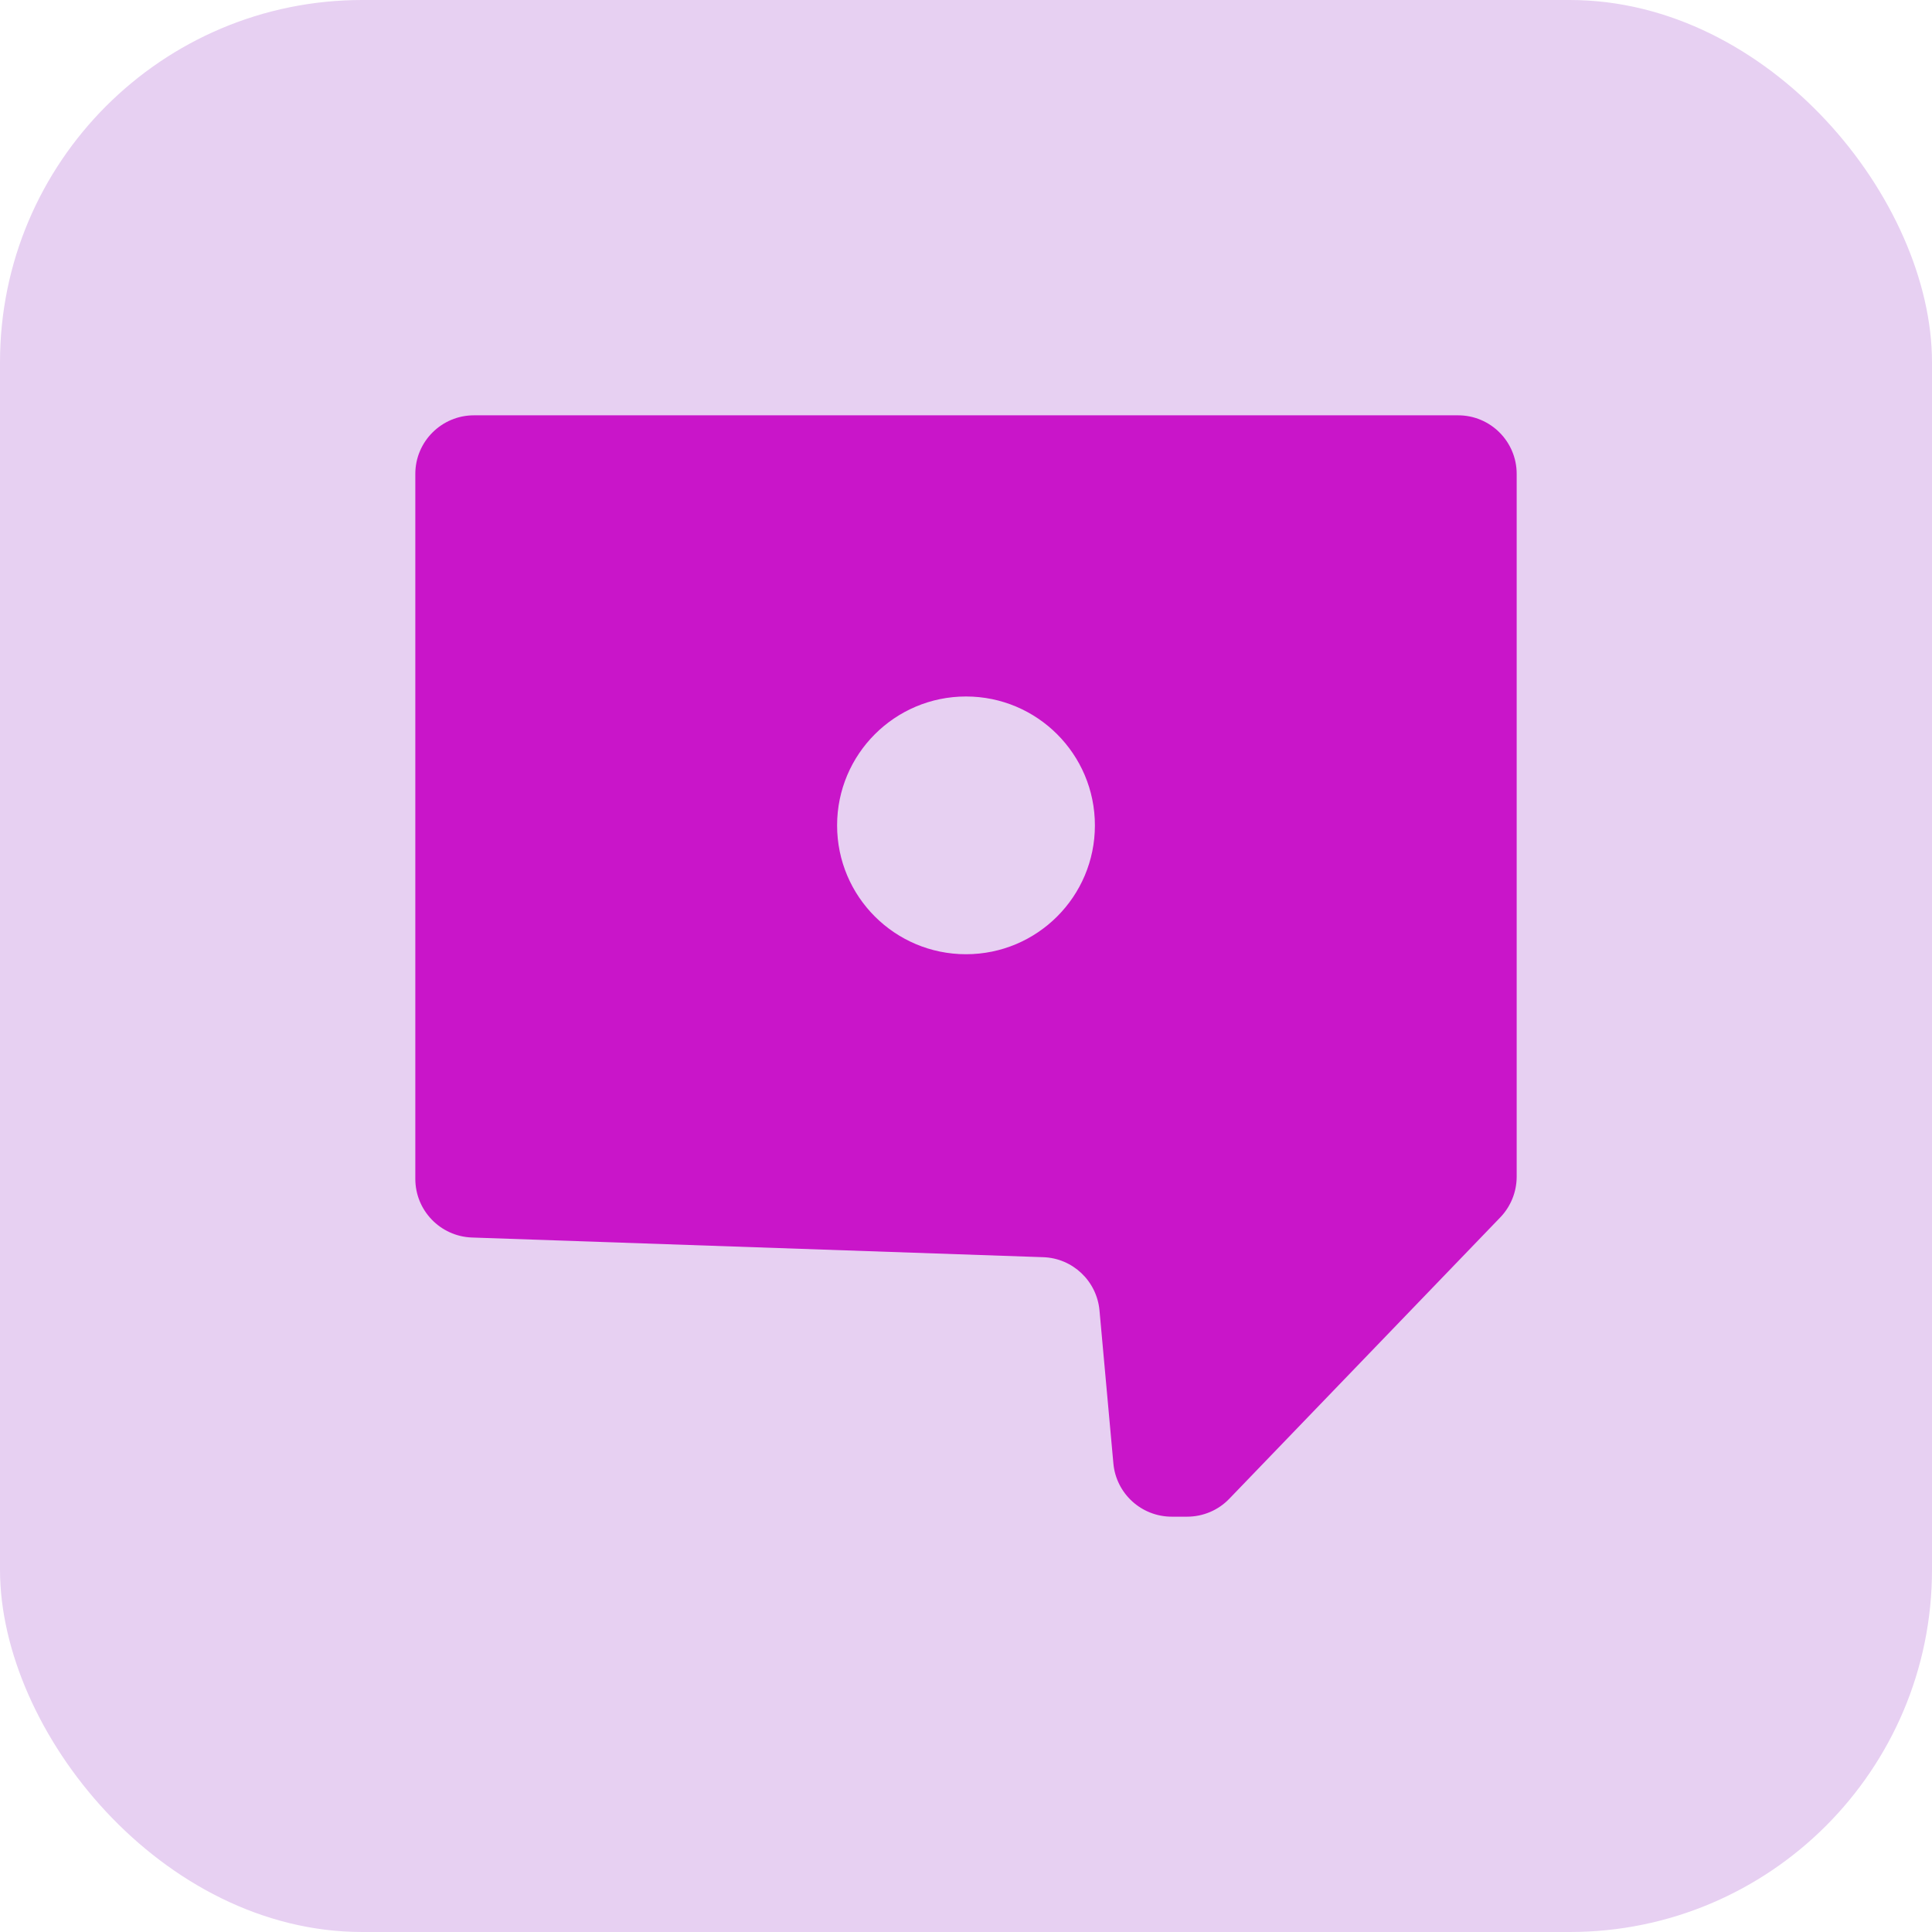
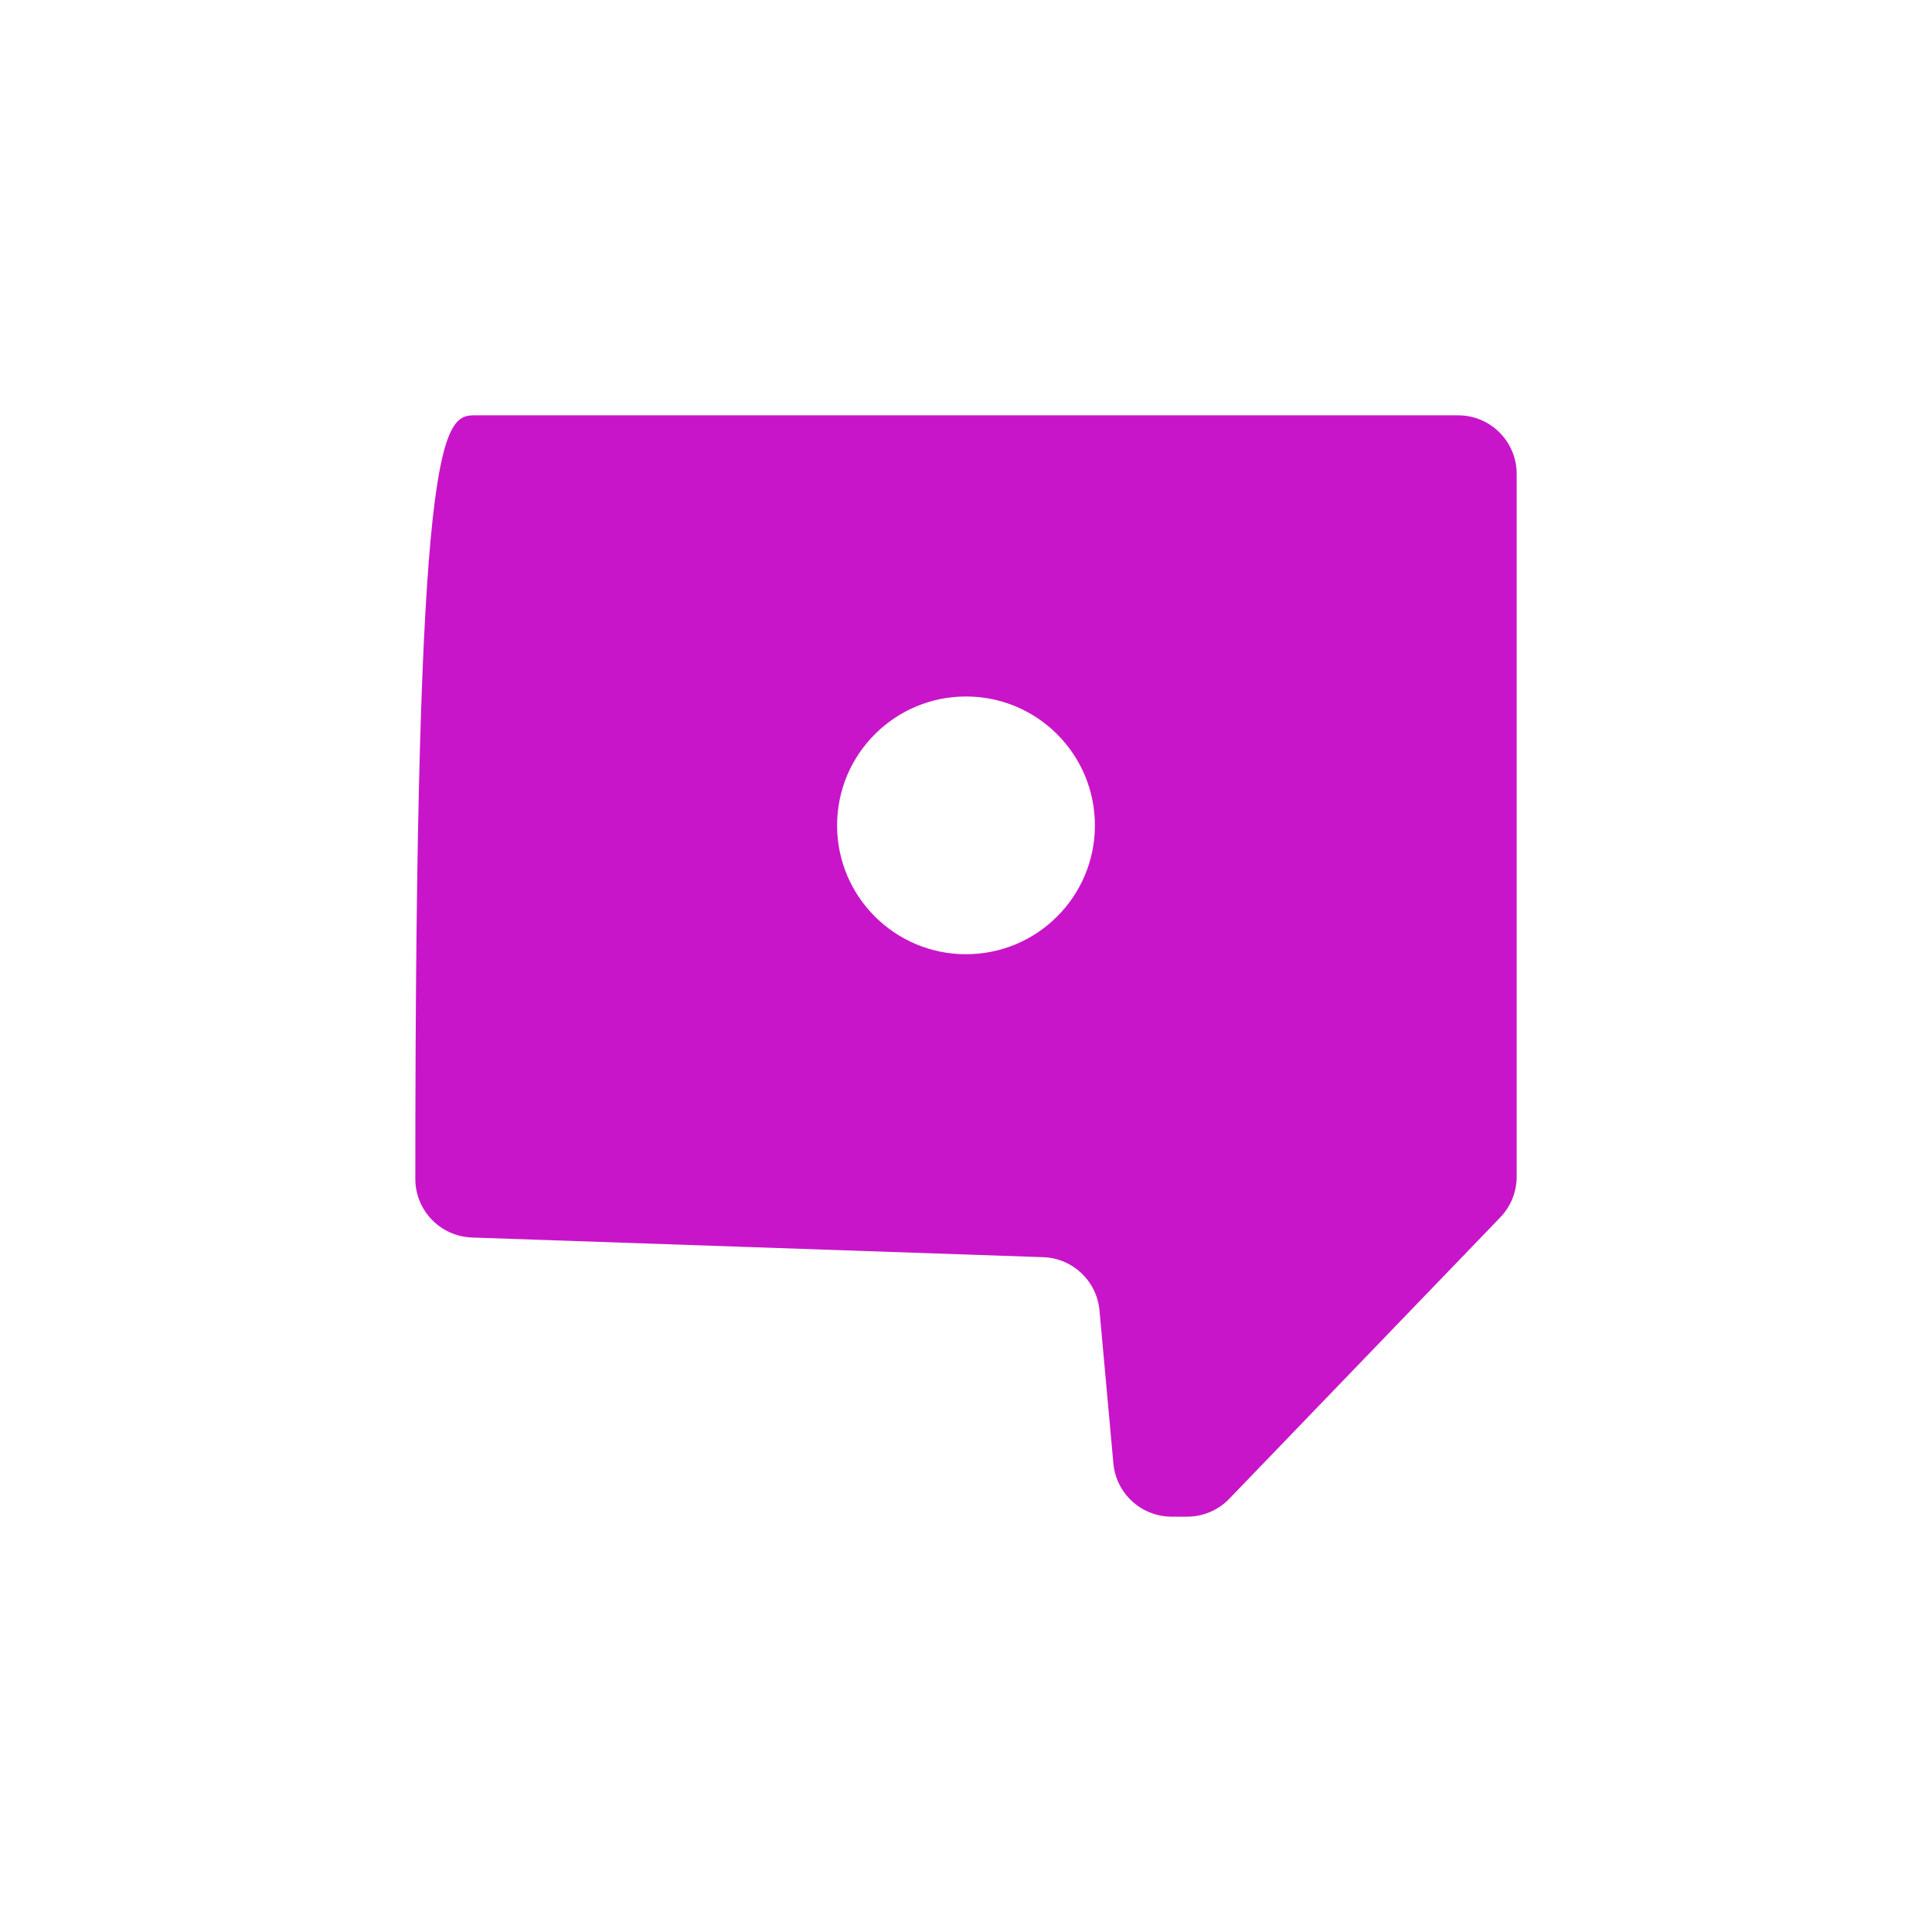
<svg xmlns="http://www.w3.org/2000/svg" fill="none" viewBox="0 0 32 32" height="32" width="32">
-   <rect fill="#E7D0F2" rx="6" height="32" width="32" />
  <g clip-path="url(#clip0_467_4113)">
-     <path fill="#C915C9" d="M24.151 6.879C24.687 6.879 25.121 7.314 25.121 7.849V19.489C25.121 19.739 25.024 19.982 24.85 20.163L20.361 24.824C20.179 25.014 19.926 25.121 19.662 25.121H19.408C18.906 25.121 18.486 24.739 18.441 24.238L18.211 21.704C18.166 21.217 17.766 20.838 17.277 20.823L7.814 20.497C7.292 20.477 6.879 20.048 6.879 19.526V7.849C6.879 7.314 7.314 6.879 7.85 6.879H24.151ZM16 11.536C14.821 11.536 13.865 12.492 13.865 13.671C13.865 14.85 14.821 15.805 16 15.805C17.179 15.805 18.135 14.85 18.135 13.671C18.135 12.492 17.179 11.536 16 11.536Z" />
+     <path fill="#C915C9" d="M24.151 6.879C24.687 6.879 25.121 7.314 25.121 7.849V19.489C25.121 19.739 25.024 19.982 24.85 20.163L20.361 24.824C20.179 25.014 19.926 25.121 19.662 25.121H19.408C18.906 25.121 18.486 24.739 18.441 24.238L18.211 21.704C18.166 21.217 17.766 20.838 17.277 20.823L7.814 20.497C7.292 20.477 6.879 20.048 6.879 19.526C6.879 7.314 7.314 6.879 7.85 6.879H24.151ZM16 11.536C14.821 11.536 13.865 12.492 13.865 13.671C13.865 14.85 14.821 15.805 16 15.805C17.179 15.805 18.135 14.85 18.135 13.671C18.135 12.492 17.179 11.536 16 11.536Z" />
  </g>
  <defs>
    <clipPath id="clip0_467_4113">
      <rect transform="translate(6.879 6.879)" fill="white" height="18.243" width="18.243" />
    </clipPath>
  </defs>
</svg>